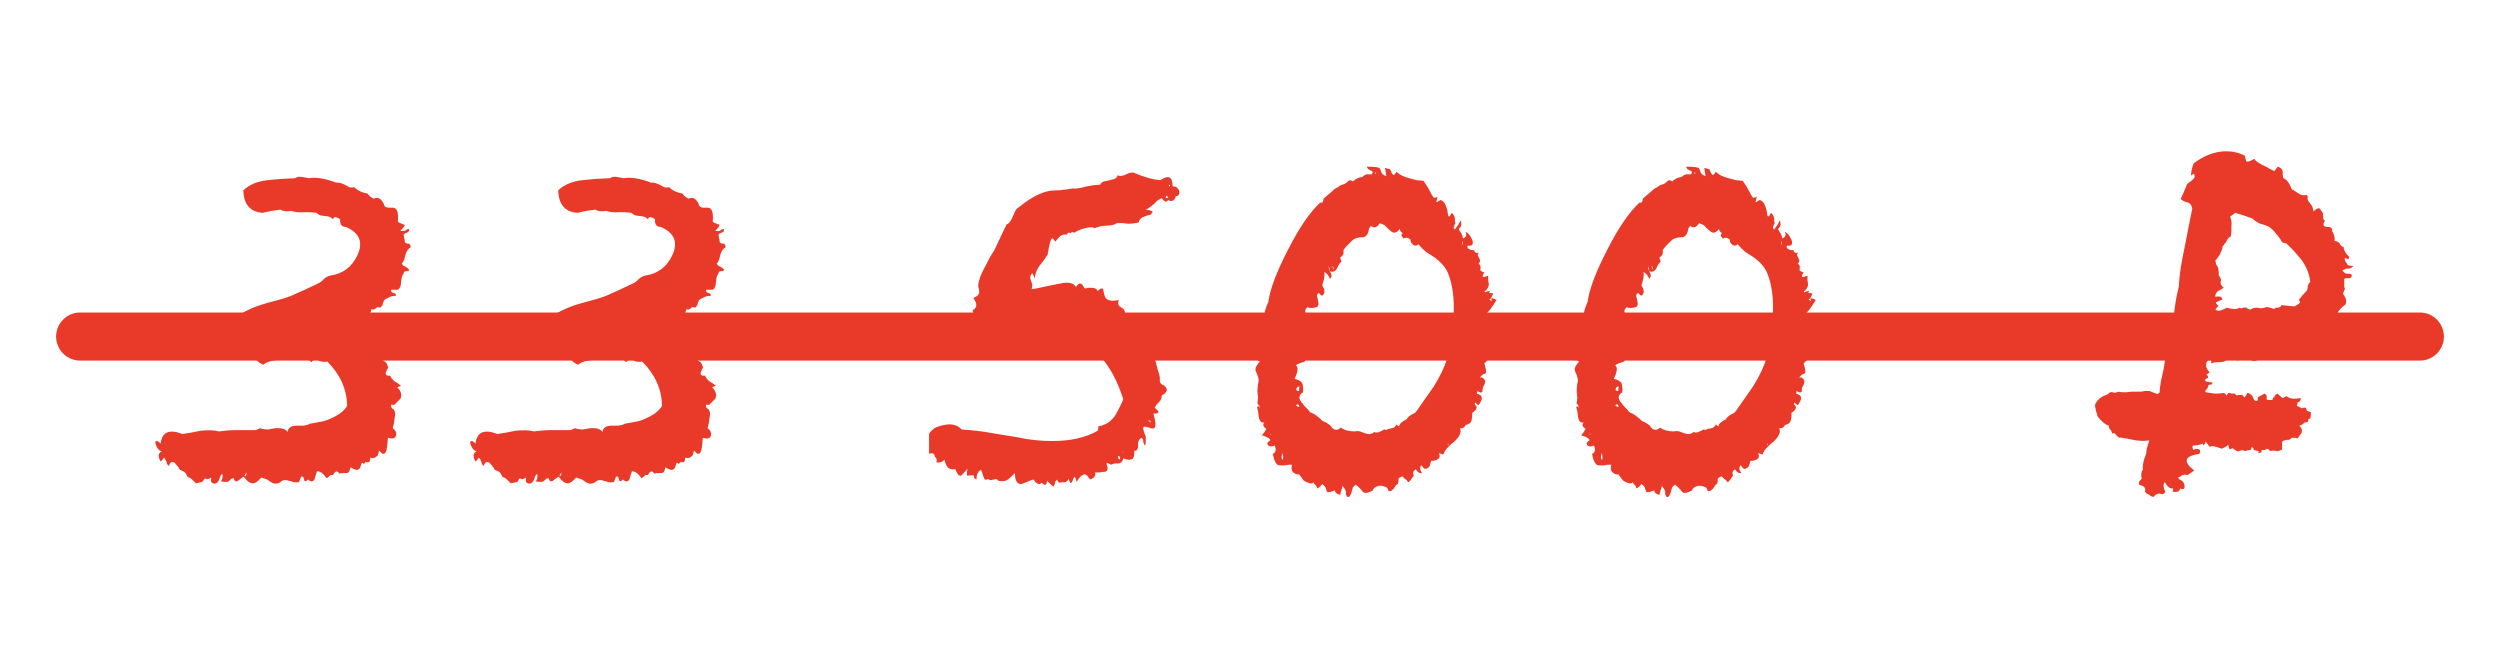
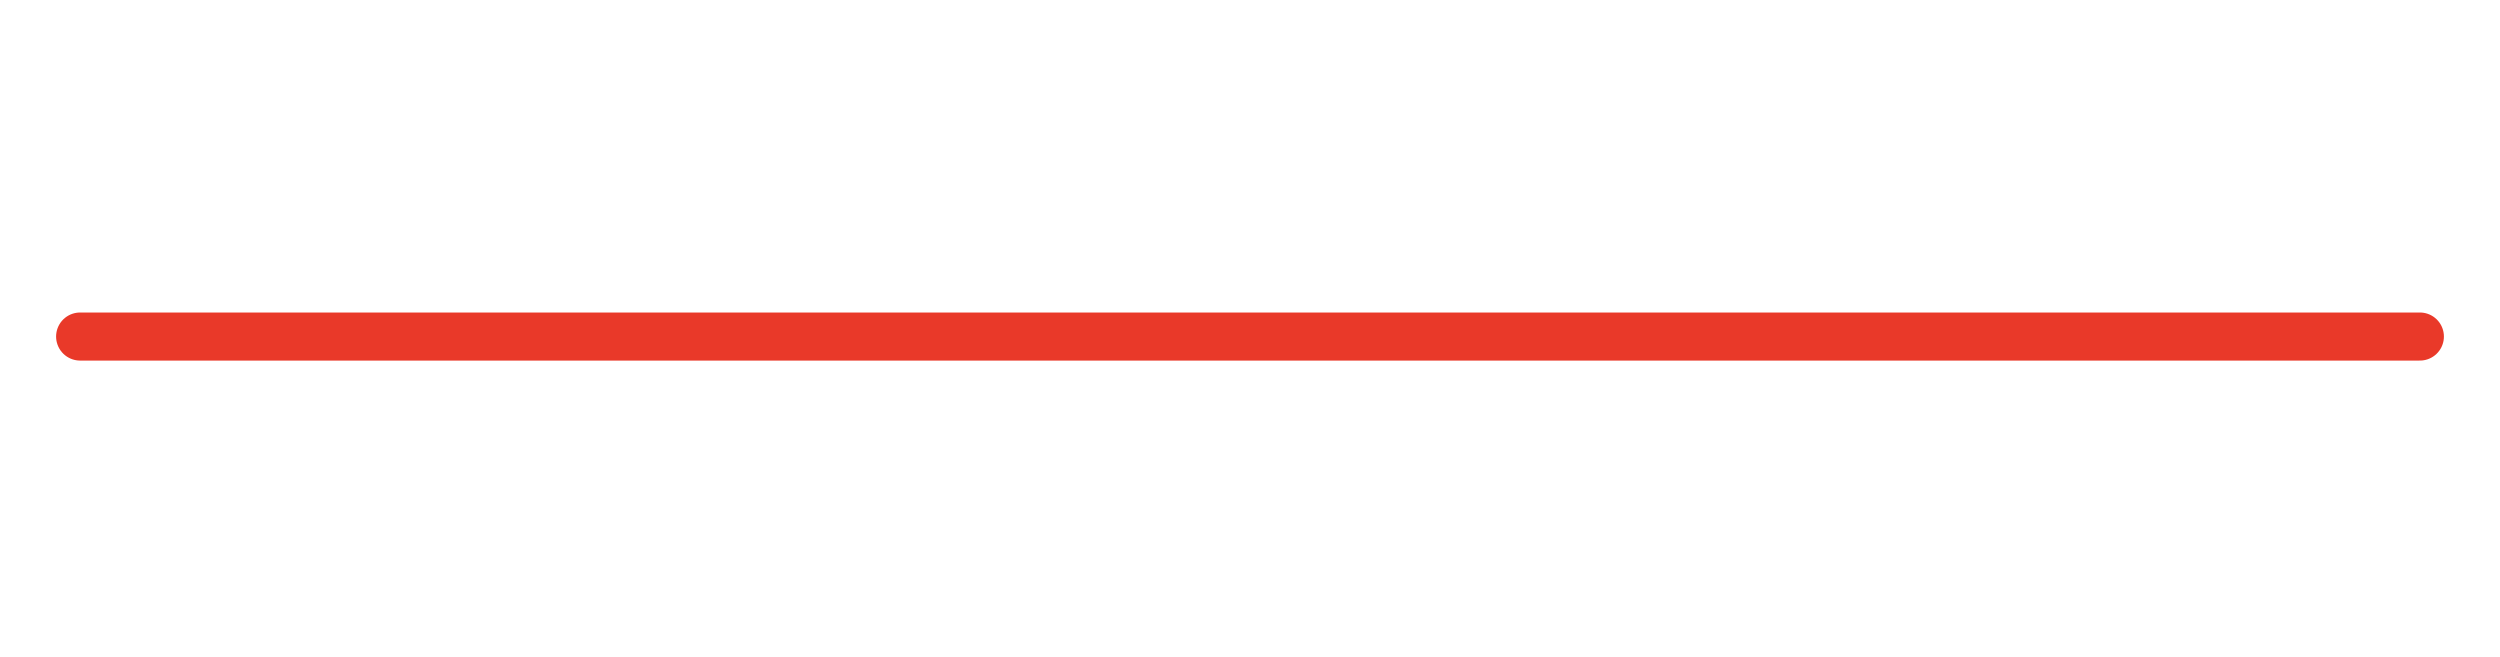
<svg xmlns="http://www.w3.org/2000/svg" width="156" height="41" viewBox="0 0 156 41" fill="none">
-   <path d="M9.745 27.8C9.665 27.613 9.678 27.52 9.785 27.52C9.838 27.52 9.918 27.573 10.025 27.68C10.105 26.96 10.558 26.76 11.385 27.08L11.905 27L12.505 26.88C12.985 26.827 13.371 26.84 13.665 26.92C14.038 26.867 14.398 26.84 14.745 26.84H15.905C15.958 26.84 16.065 26.8 16.225 26.72C16.385 26.773 16.545 26.8 16.705 26.8L16.945 26.76L17.185 26.72C17.585 26.693 17.838 26.773 17.945 26.96C17.971 26.693 18.172 26.56 18.545 26.56H18.945C19.131 26.533 19.265 26.493 19.345 26.44L19.985 26.32C20.198 26.293 20.412 26.227 20.625 26.12C21.131 25.907 21.478 25.64 21.665 25.32C21.638 24.28 21.225 23.36 20.425 22.56C20.318 22.587 20.185 22.587 20.025 22.56L19.865 22.48L19.705 22.44C19.598 22.44 19.505 22.493 19.425 22.6L19.385 22.56C19.358 22.533 19.331 22.507 19.305 22.48C19.278 22.427 19.252 22.373 19.225 22.32C19.118 22.4 19.025 22.4 18.945 22.32L18.825 22.24L18.705 22.16C18.572 22.24 18.398 22.307 18.185 22.36L17.585 22.44C17.025 22.467 16.638 22.573 16.425 22.76C16.291 22.707 16.185 22.64 16.105 22.56L15.985 22.44L15.865 22.24C15.678 22 15.478 21.92 15.265 22C15.052 21.867 14.931 21.667 14.905 21.4L14.865 21.08V20.68C14.758 20.573 14.745 20.4 14.825 20.16L14.945 19.88L15.025 19.6C15.425 19.333 15.958 19.107 16.625 18.92L17.505 18.68C17.878 18.573 18.145 18.48 18.305 18.4L19.105 18.04L19.945 17.64L20.105 17.52L20.225 17.4C20.305 17.32 20.425 17.253 20.585 17.2C21.385 17.093 21.958 16.667 22.305 15.92C22.678 15.12 22.438 14.533 21.585 14.16C21.318 14.16 21.198 14 21.225 13.68L21.105 13.6L20.985 13.56C20.905 13.507 20.838 13.547 20.785 13.68C20.651 13.547 20.478 13.48 20.265 13.48L19.985 13.44C19.878 13.387 19.798 13.333 19.745 13.28L19.345 13.24H18.985C18.665 13.267 18.398 13.24 18.185 13.16C17.892 13.213 17.665 13.187 17.505 13.08L16.945 13.16L16.385 13.28C15.611 13.227 15.211 12.76 15.185 11.88C15.531 11.533 16.038 11.32 16.705 11.24L17.585 11.16L18.425 11.12C18.505 11.04 18.638 11.013 18.825 11.04L19.065 11.08L19.265 11.12C19.718 11.04 20.291 11.133 20.985 11.4C21.091 11.373 21.265 11.413 21.505 11.52L21.785 11.68C21.892 11.707 21.998 11.707 22.105 11.68C22.318 11.893 22.598 12.027 22.945 12.08C22.971 12.16 23.091 12.267 23.305 12.4C23.491 12.32 23.638 12.333 23.745 12.44C23.878 12.573 23.958 12.707 23.985 12.84C24.038 12.92 24.131 12.96 24.265 12.96H24.545C24.785 12.987 24.878 13.28 24.825 13.84C24.852 13.867 24.931 13.907 25.065 13.96L25.145 14H25.225C25.252 14.027 25.252 14.067 25.225 14.12C25.198 14.173 25.118 14.267 24.985 14.4C25.065 14.427 25.158 14.427 25.265 14.4L25.385 14.32L25.505 14.28C25.558 14.387 25.518 14.467 25.385 14.52L25.265 14.56L25.185 14.64C25.238 14.907 25.265 15.067 25.265 15.12L25.385 15.2H25.505C25.585 15.227 25.625 15.307 25.625 15.44C25.491 15.493 25.385 15.64 25.305 15.88L25.225 16.2C25.172 16.333 25.118 16.413 25.065 16.44C25.118 16.547 25.198 16.613 25.305 16.64L25.425 16.72L25.545 16.84L25.465 16.92H25.345C25.238 16.92 25.185 16.973 25.185 17.08C25.131 17.133 25.091 17.213 25.065 17.32L25.025 17.6C25.025 17.84 24.958 18 24.825 18.08H24.425C24.372 18.16 24.412 18.227 24.545 18.28L24.665 18.32C24.718 18.373 24.718 18.427 24.665 18.48C24.585 18.453 24.478 18.467 24.345 18.52L24.185 18.6L24.025 18.68C23.971 18.733 23.931 18.8 23.905 18.88L23.865 19.04C23.838 19.067 23.798 19.12 23.745 19.2C23.585 19.147 23.491 19.16 23.465 19.24L23.385 19.28C23.331 19.333 23.265 19.333 23.185 19.28C23.185 19.333 23.158 19.413 23.105 19.52L22.905 19.68C22.718 19.867 22.651 20.013 22.705 20.12C22.331 20.12 22.091 20.173 21.985 20.28C22.091 20.44 22.265 20.533 22.505 20.56C22.611 20.747 22.785 20.827 23.025 20.8L23.145 21L23.265 21.2C23.345 21.413 23.331 21.573 23.225 21.68C23.412 21.813 23.598 21.827 23.785 21.72C23.651 22.093 23.665 22.333 23.825 22.44L23.945 22.52L24.065 22.6C24.118 22.653 24.172 22.76 24.225 22.92L24.145 23.08L24.065 23.28C24.065 23.413 24.158 23.467 24.345 23.44C24.398 23.573 24.491 23.693 24.625 23.8L24.825 23.92L25.025 24.08L24.785 24.16C25.025 24.4 25.091 24.64 24.985 24.88L24.825 25.04L24.705 25.16C24.651 25.267 24.558 25.293 24.425 25.24C24.372 25.373 24.425 25.48 24.585 25.56C24.665 25.693 24.678 25.867 24.625 26.08L24.585 26.4L24.505 26.72C24.692 26.853 24.758 27.013 24.705 27.2C24.651 27.36 24.491 27.4 24.225 27.32C24.198 27.347 24.185 27.44 24.185 27.6L24.145 27.92C24.118 28.187 24.038 28.32 23.905 28.32C23.878 28.32 23.852 28.307 23.825 28.28L23.665 28.12C23.638 28.147 23.625 28.187 23.625 28.24L23.585 28.4L23.505 28.48L23.385 28.56C23.305 28.587 23.212 28.587 23.105 28.56C23.105 28.747 23.065 28.84 22.985 28.84H22.825C22.798 28.84 22.758 28.88 22.705 28.96C22.625 28.853 22.572 28.853 22.545 28.96L22.505 29.08L22.465 29.2C22.412 29.28 22.345 29.32 22.265 29.32C22.185 29.32 22.052 29.267 21.865 29.16C21.838 29.4 21.758 29.52 21.625 29.52H21.425C21.318 29.52 21.238 29.533 21.185 29.56C21.052 29.347 20.918 29.373 20.785 29.64H20.625C20.491 29.773 20.412 29.84 20.385 29.84L20.185 29.6C20.052 29.467 19.918 29.4 19.785 29.4L19.705 29.64L19.625 29.92C19.518 30.08 19.385 30.08 19.225 29.92C19.091 30.053 19.012 30.067 18.985 29.96L18.945 29.8C18.892 29.747 18.852 29.72 18.825 29.72C18.771 29.773 18.718 29.893 18.665 30.08C18.532 30.107 18.412 30.107 18.305 30.08L18.185 30.04L18.025 30C17.811 29.92 17.638 29.947 17.505 30.08C17.291 30.213 17.091 30.213 16.905 30.08L16.665 29.92L16.305 29.8C16.091 30.04 15.918 30.16 15.785 30.16C15.598 30.16 15.412 30.027 15.225 29.76C15.171 29.76 15.118 29.787 15.065 29.84L14.905 29.96C14.745 30.093 14.638 30.053 14.585 29.84C14.505 29.84 14.438 29.867 14.385 29.92L14.345 29.96L14.305 30C14.252 30.08 14.078 30.093 13.785 30.04C13.892 29.88 13.918 29.72 13.865 29.56C13.812 29.613 13.771 29.667 13.745 29.72L13.705 29.84L13.665 29.96C13.558 30.147 13.438 30.213 13.305 30.16C13.171 30.133 13.132 30.013 13.185 29.8L13.025 29.88C12.945 29.907 12.892 29.907 12.865 29.88C12.812 29.827 12.758 29.853 12.705 29.96L12.665 30.04L12.585 30.08C12.558 30.08 12.438 30.107 12.225 30.16L12.105 30.04L11.985 29.92C11.905 29.84 11.812 29.787 11.705 29.76L11.625 29.6L11.545 29.48C11.492 29.427 11.385 29.373 11.225 29.32C11.171 29.213 11.132 29.147 11.105 29.12L10.905 28.88C10.718 28.773 10.598 28.84 10.545 29.08L10.425 28.96L10.385 28.8C10.332 28.667 10.278 28.587 10.225 28.56L10.145 28.68L10.025 28.8C9.945 28.667 9.905 28.547 9.905 28.44C9.905 28.307 9.972 28.213 10.105 28.16C9.945 28.133 9.825 28.013 9.745 27.8ZM15.385 29.48C15.305 29.587 15.265 29.667 15.265 29.72C15.345 29.72 15.385 29.64 15.385 29.48ZM29.393 27.8C29.313 27.613 29.327 27.52 29.433 27.52C29.487 27.52 29.567 27.573 29.673 27.68C29.753 26.96 30.207 26.76 31.033 27.08L31.553 27L32.153 26.88C32.633 26.827 33.02 26.84 33.313 26.92C33.687 26.867 34.047 26.84 34.393 26.84H35.553C35.607 26.84 35.713 26.8 35.873 26.72C36.033 26.773 36.193 26.8 36.353 26.8L36.593 26.76L36.833 26.72C37.233 26.693 37.487 26.773 37.593 26.96C37.62 26.693 37.82 26.56 38.193 26.56H38.593C38.78 26.533 38.913 26.493 38.993 26.44L39.633 26.32C39.847 26.293 40.06 26.227 40.273 26.12C40.78 25.907 41.127 25.64 41.313 25.32C41.287 24.28 40.873 23.36 40.073 22.56C39.967 22.587 39.833 22.587 39.673 22.56L39.513 22.48L39.353 22.44C39.247 22.44 39.153 22.493 39.073 22.6L39.033 22.56C39.007 22.533 38.98 22.507 38.953 22.48C38.927 22.427 38.9 22.373 38.873 22.32C38.767 22.4 38.673 22.4 38.593 22.32L38.473 22.24L38.353 22.16C38.22 22.24 38.047 22.307 37.833 22.36L37.233 22.44C36.673 22.467 36.287 22.573 36.073 22.76C35.94 22.707 35.833 22.64 35.753 22.56L35.633 22.44L35.513 22.24C35.327 22 35.127 21.92 34.913 22C34.7 21.867 34.58 21.667 34.553 21.4L34.513 21.08V20.68C34.407 20.573 34.393 20.4 34.473 20.16L34.593 19.88L34.673 19.6C35.073 19.333 35.607 19.107 36.273 18.92L37.153 18.68C37.527 18.573 37.793 18.48 37.953 18.4L38.753 18.04L39.593 17.64L39.753 17.52L39.873 17.4C39.953 17.32 40.073 17.253 40.233 17.2C41.033 17.093 41.607 16.667 41.953 15.92C42.327 15.12 42.087 14.533 41.233 14.16C40.967 14.16 40.847 14 40.873 13.68L40.753 13.6L40.633 13.56C40.553 13.507 40.487 13.547 40.433 13.68C40.3 13.547 40.127 13.48 39.913 13.48L39.633 13.44C39.527 13.387 39.447 13.333 39.393 13.28L38.993 13.24H38.633C38.313 13.267 38.047 13.24 37.833 13.16C37.54 13.213 37.313 13.187 37.153 13.08L36.593 13.16L36.033 13.28C35.26 13.227 34.86 12.76 34.833 11.88C35.18 11.533 35.687 11.32 36.353 11.24L37.233 11.16L38.073 11.12C38.153 11.04 38.287 11.013 38.473 11.04L38.713 11.08L38.913 11.12C39.367 11.04 39.94 11.133 40.633 11.4C40.74 11.373 40.913 11.413 41.153 11.52L41.433 11.68C41.54 11.707 41.647 11.707 41.753 11.68C41.967 11.893 42.247 12.027 42.593 12.08C42.62 12.16 42.74 12.267 42.953 12.4C43.14 12.32 43.287 12.333 43.393 12.44C43.527 12.573 43.607 12.707 43.633 12.84C43.687 12.92 43.78 12.96 43.913 12.96H44.193C44.433 12.987 44.527 13.28 44.473 13.84C44.5 13.867 44.58 13.907 44.713 13.96L44.793 14H44.873C44.9 14.027 44.9 14.067 44.873 14.12C44.847 14.173 44.767 14.267 44.633 14.4C44.713 14.427 44.807 14.427 44.913 14.4L45.033 14.32L45.153 14.28C45.207 14.387 45.167 14.467 45.033 14.52L44.913 14.56L44.833 14.64C44.887 14.907 44.913 15.067 44.913 15.12L45.033 15.2H45.153C45.233 15.227 45.273 15.307 45.273 15.44C45.14 15.493 45.033 15.64 44.953 15.88L44.873 16.2C44.82 16.333 44.767 16.413 44.713 16.44C44.767 16.547 44.847 16.613 44.953 16.64L45.073 16.72L45.193 16.84L45.113 16.92H44.993C44.887 16.92 44.833 16.973 44.833 17.08C44.78 17.133 44.74 17.213 44.713 17.32L44.673 17.6C44.673 17.84 44.607 18 44.473 18.08H44.073C44.02 18.16 44.06 18.227 44.193 18.28L44.313 18.32C44.367 18.373 44.367 18.427 44.313 18.48C44.233 18.453 44.127 18.467 43.993 18.52L43.833 18.6L43.673 18.68C43.62 18.733 43.58 18.8 43.553 18.88L43.513 19.04C43.487 19.067 43.447 19.12 43.393 19.2C43.233 19.147 43.14 19.16 43.113 19.24L43.033 19.28C42.98 19.333 42.913 19.333 42.833 19.28C42.833 19.333 42.807 19.413 42.753 19.52L42.553 19.68C42.367 19.867 42.3 20.013 42.353 20.12C41.98 20.12 41.74 20.173 41.633 20.28C41.74 20.44 41.913 20.533 42.153 20.56C42.26 20.747 42.433 20.827 42.673 20.8L42.793 21L42.913 21.2C42.993 21.413 42.98 21.573 42.873 21.68C43.06 21.813 43.247 21.827 43.433 21.72C43.3 22.093 43.313 22.333 43.473 22.44L43.593 22.52L43.713 22.6C43.767 22.653 43.82 22.76 43.873 22.92L43.793 23.08L43.713 23.28C43.713 23.413 43.807 23.467 43.993 23.44C44.047 23.573 44.14 23.693 44.273 23.8L44.473 23.92L44.673 24.08L44.433 24.16C44.673 24.4 44.74 24.64 44.633 24.88L44.473 25.04L44.353 25.16C44.3 25.267 44.207 25.293 44.073 25.24C44.02 25.373 44.073 25.48 44.233 25.56C44.313 25.693 44.327 25.867 44.273 26.08L44.233 26.4L44.153 26.72C44.34 26.853 44.407 27.013 44.353 27.2C44.3 27.36 44.14 27.4 43.873 27.32C43.847 27.347 43.833 27.44 43.833 27.6L43.793 27.92C43.767 28.187 43.687 28.32 43.553 28.32C43.527 28.32 43.5 28.307 43.473 28.28L43.313 28.12C43.287 28.147 43.273 28.187 43.273 28.24L43.233 28.4L43.153 28.48L43.033 28.56C42.953 28.587 42.86 28.587 42.753 28.56C42.753 28.747 42.713 28.84 42.633 28.84H42.473C42.447 28.84 42.407 28.88 42.353 28.96C42.273 28.853 42.22 28.853 42.193 28.96L42.153 29.08L42.113 29.2C42.06 29.28 41.993 29.32 41.913 29.32C41.833 29.32 41.7 29.267 41.513 29.16C41.487 29.4 41.407 29.52 41.273 29.52H41.073C40.967 29.52 40.887 29.533 40.833 29.56C40.7 29.347 40.567 29.373 40.433 29.64H40.273C40.14 29.773 40.06 29.84 40.033 29.84L39.833 29.6C39.7 29.467 39.567 29.4 39.433 29.4L39.353 29.64L39.273 29.92C39.167 30.08 39.033 30.08 38.873 29.92C38.74 30.053 38.66 30.067 38.633 29.96L38.593 29.8C38.54 29.747 38.5 29.72 38.473 29.72C38.42 29.773 38.367 29.893 38.313 30.08C38.18 30.107 38.06 30.107 37.953 30.08L37.833 30.04L37.673 30C37.46 29.92 37.287 29.947 37.153 30.08C36.94 30.213 36.74 30.213 36.553 30.08L36.313 29.92L35.953 29.8C35.74 30.04 35.567 30.16 35.433 30.16C35.247 30.16 35.06 30.027 34.873 29.76C34.82 29.76 34.767 29.787 34.713 29.84L34.553 29.96C34.393 30.093 34.287 30.053 34.233 29.84C34.153 29.84 34.087 29.867 34.033 29.92L33.993 29.96L33.953 30C33.9 30.08 33.727 30.093 33.433 30.04C33.54 29.88 33.567 29.72 33.513 29.56C33.46 29.613 33.42 29.667 33.393 29.72L33.353 29.84L33.313 29.96C33.207 30.147 33.087 30.213 32.953 30.16C32.82 30.133 32.78 30.013 32.833 29.8L32.673 29.88C32.593 29.907 32.54 29.907 32.513 29.88C32.46 29.827 32.407 29.853 32.353 29.96L32.313 30.04L32.233 30.08C32.207 30.08 32.087 30.107 31.873 30.16L31.753 30.04L31.633 29.92C31.553 29.84 31.46 29.787 31.353 29.76L31.273 29.6L31.193 29.48C31.14 29.427 31.033 29.373 30.873 29.32C30.82 29.213 30.78 29.147 30.753 29.12L30.553 28.88C30.367 28.773 30.247 28.84 30.193 29.08L30.073 28.96L30.033 28.8C29.98 28.667 29.927 28.587 29.873 28.56L29.793 28.68L29.673 28.8C29.593 28.667 29.553 28.547 29.553 28.44C29.553 28.307 29.62 28.213 29.753 28.16C29.593 28.133 29.473 28.013 29.393 27.8ZM35.033 29.48C34.953 29.587 34.913 29.667 34.913 29.72C34.993 29.72 35.033 29.64 35.033 29.48ZM57.974 28.32V27.12C57.974 27.04 58.027 26.96 58.134 26.88L58.254 26.76L58.374 26.68C58.72 26.547 59.014 26.48 59.254 26.48C59.547 26.48 59.8 26.587 60.014 26.8C60.76 26.853 61.334 26.92 61.734 27L63.454 27.28C64.174 27.44 64.907 27.52 65.654 27.52C66.8 27.52 67.747 27.307 68.494 26.88L68.534 26.76V26.6C68.934 26.547 69.267 26.347 69.534 26C69.667 25.813 69.854 25.453 70.094 24.92C69.507 23.08 68.627 21.893 67.454 21.36C67.32 21.173 67.107 21.027 66.814 20.92L66.454 20.76C66.32 20.707 66.214 20.64 66.134 20.56C65.947 20.747 65.72 20.72 65.454 20.48C65.187 20.747 64.88 20.84 64.534 20.76C64.374 20.813 64.267 20.84 64.214 20.84C64.08 20.893 63.974 20.867 63.894 20.76C63.707 20.867 63.6 20.88 63.574 20.8L63.494 20.6C63.494 20.547 63.467 20.493 63.414 20.44C63.307 20.493 63.227 20.56 63.174 20.64L63.094 20.76L63.014 20.88C62.88 20.933 62.747 20.907 62.614 20.8L62.454 20.68L62.294 20.56C62.24 20.56 62.134 20.587 61.974 20.64L61.854 20.72C61.8 20.747 61.72 20.76 61.614 20.76C61.56 20.707 61.52 20.653 61.494 20.6L61.414 20.36C61.387 20.227 61.32 20.187 61.214 20.24C61.16 20.08 61.107 19.973 61.054 19.92L60.894 19.72C60.76 19.587 60.694 19.467 60.694 19.36C60.987 19.2 61 18.947 60.734 18.6C61.027 18.467 61.147 18.32 61.094 18.16V18.04L61.054 17.92C61.027 17.84 61.04 17.707 61.094 17.52C61.147 17.28 61.294 16.947 61.534 16.52L61.774 16.04L62.054 15.6C62.427 14.8 62.68 14.267 62.814 14C62.947 13.973 63.08 13.8 63.214 13.48L63.374 13.12C63.427 13.04 63.534 12.947 63.694 12.84C64.494 12.2 65.214 11.88 65.854 11.88C66.094 11.88 66.28 11.867 66.414 11.84L66.934 11.76C67.12 11.787 67.4 11.747 67.774 11.64L68.214 11.56L68.654 11.52C68.707 11.413 68.787 11.347 68.894 11.32L69.094 11.28L69.254 11.24C69.574 11.187 69.734 11.08 69.734 10.92C69.814 11 69.96 11 70.174 10.92L70.454 10.8L70.694 10.76C71.387 11.053 71.96 11.213 72.414 11.24C72.92 10.893 73.174 11.027 73.174 11.64C73.227 11.613 73.307 11.627 73.414 11.68C73.494 11.76 73.547 11.827 73.574 11.88C73.6 11.96 73.6 12.04 73.574 12.12C73.547 12.2 73.48 12.24 73.374 12.24C73.294 12.533 73.134 12.613 72.894 12.48C72.814 12.587 72.747 12.613 72.694 12.56L72.574 12.48L72.494 12.36L72.214 12.52L72.014 12.72C71.8 12.907 71.627 13.027 71.494 13.08L71.734 13.12L71.934 13.2C71.88 13.307 71.827 13.373 71.774 13.4L71.614 13.44L71.494 13.48C71.227 13.56 71.08 13.693 71.054 13.88C70.84 13.933 70.614 13.96 70.374 13.96L70.054 13.92H69.694C69.56 14.027 69.334 14.08 69.014 14.08L68.654 14.12L68.294 14.24C68.214 14.16 68.014 14.16 67.694 14.24C67.4 14.32 67.187 14.413 67.054 14.52C66.92 14.467 66.84 14.48 66.814 14.56C66.707 14.48 66.627 14.507 66.574 14.64C66.44 14.613 66.307 14.64 66.174 14.72L66.014 14.88L65.854 15.08C65.774 14.947 65.707 14.88 65.654 14.88C65.574 14.88 65.48 15.213 65.374 15.88L65.134 16.24L64.854 16.6C64.667 16.867 64.574 17.133 64.574 17.4C64.574 17.347 64.52 17.227 64.414 17.04C64.28 17.173 64.254 17.333 64.334 17.52L64.414 17.76C64.414 17.867 64.4 17.96 64.374 18.04C64.48 18.04 64.827 17.973 65.414 17.84L66.014 17.72C66.28 17.667 66.454 17.64 66.534 17.64C66.854 17.64 67.054 17.733 67.134 17.92C67.32 17.6 67.494 17.613 67.654 17.96C67.707 18.013 67.774 18.013 67.854 17.96H68.134C68.32 17.96 68.44 18.027 68.494 18.16C68.6 18.053 68.694 18 68.774 18C68.827 18 68.854 18.053 68.854 18.16L68.894 18.32L68.934 18.48C69.04 18.747 69.334 18.827 69.814 18.72C69.734 18.933 69.774 19.08 69.934 19.16L70.054 19.24L70.134 19.32C70.214 19.453 70.24 19.613 70.214 19.8L70.374 20.04L70.534 20.32C70.64 20.507 70.787 20.613 70.974 20.64C70.92 20.773 70.96 20.88 71.094 20.96L71.254 21.04L71.454 21.12V21.64C71.507 21.827 71.6 21.933 71.734 21.96C71.734 22.173 71.827 22.28 72.014 22.28C72.067 22.387 72.12 22.56 72.174 22.8L72.254 23.12L72.334 23.36L72.374 23.56V23.76C72.374 23.893 72.454 23.987 72.614 24.04C72.907 24.253 72.867 24.467 72.494 24.68C72.494 24.84 72.44 24.973 72.334 25.08L72.174 25.24L72.054 25.44C72.214 25.573 72.294 25.667 72.294 25.72C72.24 25.8 72.134 25.827 71.974 25.8C72.107 26.28 72.134 26.573 72.054 26.68C72.027 26.76 71.907 26.76 71.694 26.68L71.494 26.64C71.467 26.613 71.427 26.613 71.374 26.64C71.294 26.667 71.334 26.867 71.494 27.24V27.52C71.494 27.653 71.48 27.747 71.454 27.8C71.4 27.747 71.374 27.707 71.374 27.68L71.334 27.56C71.36 27.453 71.32 27.373 71.214 27.32C71.134 27.373 71.067 27.467 71.014 27.6V27.84C71.014 27.947 70.987 28.027 70.934 28.08C70.907 28.133 70.854 28.147 70.774 28.12C70.8 28.387 70.76 28.56 70.654 28.64C70.547 28.72 70.36 28.707 70.094 28.6C70.04 28.813 69.934 28.92 69.774 28.92H69.574C69.52 28.92 69.44 28.947 69.334 29L69.254 28.96L69.174 28.92C69.094 28.867 69.054 28.88 69.054 28.96C69.16 29.253 69.12 29.413 68.934 29.44C68.827 29.44 68.734 29.453 68.654 29.48H68.334C68.387 29.693 68.28 29.84 68.014 29.92C67.88 29.707 67.774 29.6 67.694 29.6C67.534 29.6 67.36 29.76 67.174 30.08C67.174 30 67.147 29.907 67.094 29.8C67.067 29.72 67.027 29.747 66.974 29.88C66.92 30.04 66.88 30.12 66.854 30.12C66.827 30.147 66.8 30.147 66.774 30.12C66.747 30.067 66.72 29.987 66.694 29.88C66.587 30.067 66.454 30.133 66.294 30.08C66.107 30.16 66 30.107 65.974 29.92L65.854 30.04L65.814 30.2C65.787 30.307 65.76 30.36 65.734 30.36C65.707 30.36 65.574 30.24 65.334 30C65.307 30.293 65.2 30.333 65.014 30.12C64.854 30.28 64.68 30.213 64.494 29.92L64.254 30L64.054 30.08C63.894 30.16 63.774 30.2 63.694 30.2C63.454 30.2 63.334 29.973 63.334 29.52L63.134 29.72L62.894 29.92C62.76 30.027 62.56 30.053 62.294 30C62.24 29.893 62.147 29.867 62.014 29.92L61.854 29.96C61.774 29.96 61.707 29.933 61.654 29.88C61.52 29.987 61.427 29.947 61.374 29.76L61.294 29.52C61.294 29.493 61.28 29.467 61.254 29.44C61.254 29.387 61.24 29.347 61.214 29.32C61.027 29.4 60.934 29.6 60.934 29.92C60.88 29.893 60.827 29.853 60.774 29.8V29.68C60.747 29.653 60.6 29.653 60.334 29.68C60.334 29.467 60.347 29.32 60.374 29.24C60.294 29.347 60.16 29.493 59.974 29.68C59.92 29.707 59.854 29.68 59.774 29.6C59.72 29.52 59.667 29.413 59.614 29.28C59.4 29.307 59.24 29.267 59.134 29.16C59.027 29 58.96 28.84 58.934 28.68C58.8 28.84 58.627 28.893 58.414 28.84C58.494 28.76 58.467 28.64 58.334 28.48C58.307 28.293 58.187 28.24 57.974 28.32ZM69.854 28.68C69.934 28.573 69.907 28.493 69.774 28.44C69.747 28.547 69.774 28.627 69.854 28.68ZM72.734 12.32L72.774 12.36H72.854L72.894 12.32C72.894 12.293 72.88 12.28 72.854 12.28L72.814 12.2C72.76 12.253 72.734 12.293 72.734 12.32ZM71.814 26.36C71.787 26.253 71.734 26.213 71.654 26.24C71.68 26.267 71.707 26.293 71.734 26.32C71.76 26.347 71.787 26.36 71.814 26.36ZM72.934 11.56C72.934 11.587 72.947 11.613 72.974 11.64L73.014 11.6C73.014 11.52 72.987 11.507 72.934 11.56ZM70.014 28.24C70.04 28.24 70.067 28.227 70.094 28.2C70.067 28.2 70.04 28.213 70.014 28.24ZM78.464 23.4L78.344 23.12C78.318 22.96 78.411 22.773 78.624 22.56C78.464 22.533 78.411 22.36 78.464 22.04L78.504 21.68C78.531 21.6 78.544 21.507 78.544 21.4C78.491 21.187 78.531 20.92 78.664 20.6L78.784 20.24L78.864 19.84C78.891 19.52 78.984 19.187 79.144 18.84C79.251 18.04 79.664 16.947 80.384 15.56C81.078 14.2 81.744 13.227 82.384 12.64C82.438 12.667 82.491 12.653 82.544 12.6L82.584 12.48V12.4L82.864 12.16L83.144 11.92C83.278 11.787 83.398 11.707 83.504 11.68C83.558 11.6 83.691 11.533 83.904 11.48L84.024 11.4L84.144 11.28C84.224 11.227 84.318 11.24 84.424 11.32C84.584 11.16 84.784 11.067 85.024 11.04C85.051 10.987 85.131 10.933 85.264 10.88H85.584C85.691 10.773 85.678 10.693 85.544 10.64L85.384 10.56C85.331 10.507 85.304 10.453 85.304 10.4C85.811 10.4 86.078 10.44 86.104 10.52L86.144 10.6L86.184 10.72C86.211 10.827 86.318 10.92 86.504 11L86.464 10.72L86.424 10.48L86.744 10.56L86.824 10.76L86.904 10.88C86.958 10.96 87.038 10.907 87.144 10.72C87.331 10.907 87.598 11.04 87.944 11.12L88.384 11.24L88.824 11.28L89.064 11.64L89.264 12L89.344 12.16L89.424 12.28C89.451 12.36 89.544 12.36 89.704 12.28L89.664 12.44L89.624 12.6C89.651 12.627 89.691 12.613 89.744 12.56L89.824 12.52L89.864 12.48C90.024 12.507 90.144 12.627 90.224 12.84L90.304 13.08L90.344 13.32C90.371 13.587 90.451 13.573 90.584 13.28C90.664 13.333 90.731 13.44 90.784 13.6V13.8L90.824 13.92C90.691 14.133 90.678 14.267 90.784 14.32L90.984 14.04L91.144 13.76C91.224 14 91.184 14.173 91.024 14.28L91.104 14.44L91.184 14.56C91.264 14.693 91.291 14.8 91.264 14.88C91.478 14.827 91.544 14.693 91.464 14.48C91.598 14.507 91.731 14.667 91.864 14.96C91.918 15.093 91.918 15.2 91.864 15.28C91.811 15.333 91.718 15.347 91.584 15.32C91.531 15.427 91.571 15.507 91.704 15.56C91.811 15.613 91.904 15.627 91.984 15.6C92.011 15.76 92.104 15.813 92.264 15.76C92.211 15.867 92.198 15.933 92.224 15.96L92.304 16.12C92.384 16.253 92.371 16.36 92.264 16.44C92.318 16.493 92.358 16.547 92.384 16.6V16.76C92.331 16.867 92.411 16.947 92.624 17C92.518 17.16 92.491 17.253 92.544 17.28C92.571 17.307 92.678 17.28 92.864 17.2V17.48L92.904 17.76C92.878 17.947 92.784 18.093 92.624 18.2C92.678 18.253 92.718 18.253 92.744 18.2L92.904 18.16C92.984 18.133 92.984 18.173 92.904 18.28C93.038 18.28 93.131 18.293 93.184 18.32L93.064 18.56C93.011 18.667 92.958 18.693 92.904 18.64L92.984 18.72L93.064 18.8V18.6L93.224 18.64L93.384 18.72C93.091 19.2 92.878 19.48 92.744 19.56C93.091 19.693 93.158 19.96 92.944 20.36L92.864 20.4L92.784 20.44C92.731 20.547 92.718 20.627 92.744 20.68C92.904 20.653 93.038 20.707 93.144 20.84C93.198 21 93.211 21.147 93.184 21.28L92.584 21.64C92.611 21.667 92.638 21.68 92.664 21.68H92.744C92.824 21.627 92.878 21.613 92.904 21.64C92.958 21.667 92.971 21.72 92.944 21.8L92.864 22C92.811 22.08 92.811 22.147 92.864 22.2C92.891 22.253 92.878 22.347 92.824 22.48L92.624 22.68C92.731 23.027 92.758 23.227 92.704 23.28L92.664 23.32L92.544 23.36C92.464 23.413 92.398 23.48 92.344 23.56C92.451 23.533 92.531 23.56 92.584 23.64C92.664 23.693 92.691 23.773 92.664 23.88L92.624 24L92.544 24.16C92.518 24.24 92.504 24.333 92.504 24.44C92.451 24.493 92.398 24.507 92.344 24.48L92.264 24.44L92.184 24.4V24.48L92.144 24.56C92.358 24.613 92.464 24.707 92.464 24.84C92.464 24.947 92.398 25.093 92.264 25.28L92.184 25.24C92.131 25.187 92.091 25.147 92.064 25.12C92.011 25.173 92.011 25.227 92.064 25.28L92.104 25.32L92.144 25.4C92.144 25.533 92.051 25.653 91.864 25.76V26L91.824 26.24C91.798 26.373 91.678 26.467 91.464 26.52C91.384 26.68 91.264 26.747 91.104 26.72C91.211 26.96 91.091 27.24 90.744 27.56L90.544 27.72L90.344 27.92C90.211 28.053 90.118 28.2 90.064 28.36L89.944 28.32L89.784 28.28C89.864 28.44 89.851 28.56 89.744 28.64C89.638 28.72 89.491 28.76 89.304 28.76L89.224 29.04C89.198 29.12 89.131 29.187 89.024 29.24C88.944 29.267 88.878 29.253 88.824 29.2L88.744 29.08L88.664 29.04C88.584 29.2 88.611 29.36 88.744 29.52C88.584 29.547 88.451 29.467 88.344 29.28C88.184 29.387 88.144 29.52 88.224 29.68C88.038 29.947 87.931 30.08 87.904 30.08C87.851 30.08 87.811 30.04 87.784 29.96L87.664 29.88L87.504 29.72C87.371 29.773 87.291 29.827 87.264 29.88V30.04L87.224 30.2C87.144 30.227 87.091 30.28 87.064 30.36L87.024 30.4L86.984 30.48C86.904 30.56 86.838 30.613 86.784 30.64C86.731 30.667 86.678 30.653 86.624 30.6L86.584 30.48L86.504 30.4C86.318 30.32 86.158 30.293 86.024 30.32C85.811 30.373 85.691 30.467 85.664 30.6C85.478 30.707 85.318 30.76 85.184 30.76C85.104 30.76 85.024 30.693 84.944 30.56L84.784 30.4C84.704 30.32 84.638 30.267 84.584 30.24L84.424 30.4L84.344 30.68C84.318 30.787 84.278 30.88 84.224 30.96C84.171 31.013 84.118 31.027 84.064 31L83.984 30.84V30.64C83.931 30.533 83.864 30.427 83.784 30.32C83.731 30.48 83.678 30.667 83.624 30.88C83.411 30.827 83.304 30.733 83.304 30.6C82.984 30.733 82.811 30.747 82.784 30.64L82.744 30.52L82.704 30.4C82.651 30.32 82.584 30.253 82.504 30.2C82.424 30.333 82.318 30.427 82.184 30.48C82.184 30.4 82.144 30.32 82.064 30.24L81.984 30.16L81.944 30.08C81.918 30.187 81.811 30.2 81.624 30.12C81.464 30.067 81.358 30 81.304 29.92L81.184 29.76L81.064 29.6C80.931 29.627 80.798 29.573 80.664 29.44C80.584 29.333 80.571 29.187 80.624 29H80.384L80.144 29.04H79.824C79.638 29.013 79.504 28.773 79.424 28.32C79.611 28.24 79.651 28.067 79.544 27.8C79.358 27.88 79.224 27.88 79.144 27.8C79.038 27.693 79.078 27.587 79.264 27.48C79.264 27.373 79.091 27.267 78.744 27.16L78.904 26.96L79.024 26.76C78.811 26.627 78.771 26.493 78.904 26.36C78.718 26.413 78.598 26.293 78.544 26L78.504 25.68C78.504 25.653 78.491 25.6 78.464 25.52C78.464 25.467 78.451 25.427 78.424 25.4L78.504 25.36H78.584V25.48C78.611 25.453 78.611 25.4 78.584 25.32L78.504 25.24L78.464 25.16L78.504 24.8L78.464 24.44C78.464 24.2 78.491 23.973 78.544 23.76C78.544 23.68 78.518 23.56 78.464 23.4ZM81.264 23.92C81.318 24.133 81.331 24.32 81.304 24.48C81.011 24.667 81.011 24.907 81.304 25.2C81.304 25.227 81.371 25.307 81.504 25.44L81.624 25.56L81.744 25.72C81.984 25.8 82.251 25.987 82.544 26.28C82.651 26.307 82.758 26.36 82.864 26.44L83.024 26.56L83.104 26.68C83.291 26.867 83.478 26.867 83.664 26.68C83.878 26.84 84.171 26.92 84.544 26.92C84.651 26.893 84.758 26.893 84.864 26.92L85.184 27.04C85.424 27.12 85.611 27.093 85.744 26.96C85.878 27.013 86.011 27 86.144 26.92L86.304 26.84C86.358 26.787 86.424 26.787 86.504 26.84C86.558 26.787 86.611 26.76 86.664 26.76L86.864 26.72C86.998 26.693 87.091 26.613 87.144 26.48C87.171 26.507 87.198 26.533 87.224 26.56C87.251 26.587 87.278 26.6 87.304 26.6C87.331 26.44 87.491 26.293 87.784 26.16C87.811 26.08 87.904 25.987 88.064 25.88L88.224 25.8L88.344 25.72L88.904 24.92L89.464 24.12C89.864 23.48 90.144 22.893 90.304 22.36C90.518 21.373 90.651 20.493 90.704 19.72C90.758 18.68 90.651 17.813 90.384 17.12C90.251 16.747 89.971 16.4 89.544 16.08L88.984 15.72C88.798 15.56 88.638 15.4 88.504 15.24C88.398 15.347 88.291 15.36 88.184 15.28C88.051 15.173 87.998 15.067 88.024 14.96C87.891 14.827 87.744 14.8 87.584 14.88C87.424 14.72 87.411 14.613 87.544 14.56C87.411 14.48 87.344 14.387 87.344 14.28C87.238 14.44 87.118 14.52 86.984 14.52C86.904 14.52 86.771 14.427 86.584 14.24L86.384 14.04C86.304 14.013 86.211 13.973 86.104 13.92C85.918 14.213 85.731 14.267 85.544 14.08L85.424 14.28L85.384 14.48C85.331 14.64 85.238 14.747 85.104 14.8C84.731 14.8 84.478 14.88 84.344 15.04L84.224 15.16L84.064 15.32C83.931 15.453 83.851 15.56 83.824 15.64C83.878 15.8 83.811 15.947 83.624 16.08L83.704 16.32C83.624 16.4 83.571 16.467 83.544 16.52L83.424 16.76C83.318 16.947 83.171 17 82.984 16.92C83.118 17.133 83.118 17.293 82.984 17.4C82.931 17.213 82.811 17.067 82.624 16.96C82.678 17.147 82.638 17.427 82.504 17.8C82.531 17.853 82.571 17.933 82.624 18.04C82.651 18.147 82.651 18.24 82.624 18.32C82.571 18.4 82.531 18.44 82.504 18.44C82.478 18.467 82.411 18.413 82.304 18.28C82.171 18.333 82.144 18.453 82.224 18.64L82.264 18.88C82.291 18.987 82.264 19.08 82.184 19.16C81.891 19.24 81.691 19.24 81.584 19.16C81.424 19.32 81.398 19.453 81.504 19.56L81.664 19.72L81.864 19.92C81.731 20.08 81.731 20.307 81.864 20.6L81.584 20.68C81.424 20.733 81.331 20.76 81.304 20.76C81.358 21.053 81.238 21.4 80.944 21.8C81.158 21.8 81.291 21.84 81.344 21.92C81.318 22 81.264 22.053 81.184 22.08C81.238 22.107 81.318 22.173 81.424 22.28C81.504 22.467 81.464 22.573 81.304 22.6L81.064 22.68C80.958 22.733 80.891 22.773 80.864 22.8C81.024 22.907 80.998 23.187 80.784 23.64C81.024 23.693 81.184 23.787 81.264 23.92ZM81.104 24.12C81.024 24.12 80.971 24.133 80.944 24.16C80.918 24.187 80.904 24.227 80.904 24.28C80.878 24.307 80.878 24.333 80.904 24.36C80.931 24.387 80.984 24.4 81.064 24.4V24.24L81.104 24.12ZM81.024 25.24H80.944L80.864 25.28L80.944 25.36L81.064 25.4C81.091 25.4 81.091 25.387 81.064 25.36C81.064 25.307 81.051 25.267 81.024 25.24ZM80.064 28.68V28.48C80.064 28.373 80.051 28.307 80.024 28.28C79.944 28.547 79.958 28.68 80.064 28.68ZM82.984 16.92V16.8C82.984 16.773 82.958 16.707 82.904 16.6C82.904 16.653 82.931 16.76 82.984 16.92ZM83.104 16.6L83.184 16.72L83.224 16.84C83.251 16.733 83.211 16.653 83.104 16.6ZM91.224 15.32C91.278 15.187 91.291 15.093 91.264 15.04C91.238 15.093 91.224 15.187 91.224 15.32ZM80.984 22.4C80.984 22.347 80.971 22.307 80.944 22.28C80.944 22.333 80.958 22.373 80.984 22.4ZM85.864 10.84C85.864 10.787 85.851 10.76 85.824 10.76C85.771 10.813 85.784 10.84 85.864 10.84ZM79.264 27.12H79.304V27.04L79.264 27.12ZM90.344 27.68V27.76H90.384C90.384 27.707 90.371 27.68 90.344 27.68ZM98.386 23.4L98.266 23.12C98.239 22.96 98.333 22.773 98.546 22.56C98.386 22.533 98.333 22.36 98.386 22.04L98.426 21.68C98.453 21.6 98.466 21.507 98.466 21.4C98.413 21.187 98.453 20.92 98.586 20.6L98.706 20.24L98.786 19.84C98.813 19.52 98.906 19.187 99.066 18.84C99.173 18.04 99.586 16.947 100.306 15.56C100.999 14.2 101.666 13.227 102.306 12.64C102.359 12.667 102.413 12.653 102.466 12.6L102.506 12.48V12.4L102.786 12.16L103.066 11.92C103.199 11.787 103.319 11.707 103.426 11.68C103.479 11.6 103.613 11.533 103.826 11.48L103.946 11.4L104.066 11.28C104.146 11.227 104.239 11.24 104.346 11.32C104.506 11.16 104.706 11.067 104.946 11.04C104.973 10.987 105.053 10.933 105.186 10.88H105.506C105.613 10.773 105.599 10.693 105.466 10.64L105.306 10.56C105.253 10.507 105.226 10.453 105.226 10.4C105.733 10.4 105.999 10.44 106.026 10.52L106.066 10.6L106.106 10.72C106.133 10.827 106.239 10.92 106.426 11L106.386 10.72L106.346 10.48L106.666 10.56L106.746 10.76L106.826 10.88C106.879 10.96 106.959 10.907 107.066 10.72C107.253 10.907 107.519 11.04 107.866 11.12L108.306 11.24L108.746 11.28L108.986 11.64L109.186 12L109.266 12.16L109.346 12.28C109.373 12.36 109.466 12.36 109.626 12.28L109.586 12.44L109.546 12.6C109.573 12.627 109.613 12.613 109.666 12.56L109.746 12.52L109.786 12.48C109.946 12.507 110.066 12.627 110.146 12.84L110.226 13.08L110.266 13.32C110.293 13.587 110.373 13.573 110.506 13.28C110.586 13.333 110.653 13.44 110.706 13.6V13.8L110.746 13.92C110.613 14.133 110.599 14.267 110.706 14.32L110.906 14.04L111.066 13.76C111.146 14 111.106 14.173 110.946 14.28L111.026 14.44L111.106 14.56C111.186 14.693 111.213 14.8 111.186 14.88C111.399 14.827 111.466 14.693 111.386 14.48C111.519 14.507 111.653 14.667 111.786 14.96C111.839 15.093 111.839 15.2 111.786 15.28C111.733 15.333 111.639 15.347 111.506 15.32C111.453 15.427 111.493 15.507 111.626 15.56C111.733 15.613 111.826 15.627 111.906 15.6C111.933 15.76 112.026 15.813 112.186 15.76C112.133 15.867 112.119 15.933 112.146 15.96L112.226 16.12C112.306 16.253 112.293 16.36 112.186 16.44C112.239 16.493 112.279 16.547 112.306 16.6V16.76C112.253 16.867 112.333 16.947 112.546 17C112.439 17.16 112.413 17.253 112.466 17.28C112.493 17.307 112.599 17.28 112.786 17.2V17.48L112.826 17.76C112.799 17.947 112.706 18.093 112.546 18.2C112.599 18.253 112.639 18.253 112.666 18.2L112.826 18.16C112.906 18.133 112.906 18.173 112.826 18.28C112.959 18.28 113.053 18.293 113.106 18.32L112.986 18.56C112.933 18.667 112.879 18.693 112.826 18.64L112.906 18.72L112.986 18.8V18.6L113.146 18.64L113.306 18.72C113.013 19.2 112.799 19.48 112.666 19.56C113.013 19.693 113.079 19.96 112.866 20.36L112.786 20.4L112.706 20.44C112.653 20.547 112.639 20.627 112.666 20.68C112.826 20.653 112.959 20.707 113.066 20.84C113.119 21 113.133 21.147 113.106 21.28L112.506 21.64C112.533 21.667 112.559 21.68 112.586 21.68H112.666C112.746 21.627 112.799 21.613 112.826 21.64C112.879 21.667 112.893 21.72 112.866 21.8L112.786 22C112.733 22.08 112.733 22.147 112.786 22.2C112.813 22.253 112.799 22.347 112.746 22.48L112.546 22.68C112.653 23.027 112.679 23.227 112.626 23.28L112.586 23.32L112.466 23.36C112.386 23.413 112.319 23.48 112.266 23.56C112.373 23.533 112.453 23.56 112.506 23.64C112.586 23.693 112.613 23.773 112.586 23.88L112.546 24L112.466 24.16C112.439 24.24 112.426 24.333 112.426 24.44C112.373 24.493 112.319 24.507 112.266 24.48L112.186 24.44L112.106 24.4V24.48L112.066 24.56C112.279 24.613 112.386 24.707 112.386 24.84C112.386 24.947 112.319 25.093 112.186 25.28L112.106 25.24C112.053 25.187 112.013 25.147 111.986 25.12C111.933 25.173 111.933 25.227 111.986 25.28L112.026 25.32L112.066 25.4C112.066 25.533 111.973 25.653 111.786 25.76V26L111.746 26.24C111.719 26.373 111.599 26.467 111.386 26.52C111.306 26.68 111.186 26.747 111.026 26.72C111.133 26.96 111.013 27.24 110.666 27.56L110.466 27.72L110.266 27.92C110.133 28.053 110.039 28.2 109.986 28.36L109.866 28.32L109.706 28.28C109.786 28.44 109.773 28.56 109.666 28.64C109.559 28.72 109.413 28.76 109.226 28.76L109.146 29.04C109.119 29.12 109.053 29.187 108.946 29.24C108.866 29.267 108.799 29.253 108.746 29.2L108.666 29.08L108.586 29.04C108.506 29.2 108.533 29.36 108.666 29.52C108.506 29.547 108.373 29.467 108.266 29.28C108.106 29.387 108.066 29.52 108.146 29.68C107.959 29.947 107.853 30.08 107.826 30.08C107.773 30.08 107.733 30.04 107.706 29.96L107.586 29.88L107.426 29.72C107.293 29.773 107.213 29.827 107.186 29.88V30.04L107.146 30.2C107.066 30.227 107.013 30.28 106.986 30.36L106.946 30.4L106.906 30.48C106.826 30.56 106.759 30.613 106.706 30.64C106.653 30.667 106.599 30.653 106.546 30.6L106.506 30.48L106.426 30.4C106.239 30.32 106.079 30.293 105.946 30.32C105.733 30.373 105.613 30.467 105.586 30.6C105.399 30.707 105.239 30.76 105.106 30.76C105.026 30.76 104.946 30.693 104.866 30.56L104.706 30.4C104.626 30.32 104.559 30.267 104.506 30.24L104.346 30.4L104.266 30.68C104.239 30.787 104.199 30.88 104.146 30.96C104.093 31.013 104.039 31.027 103.986 31L103.906 30.84V30.64C103.853 30.533 103.786 30.427 103.706 30.32C103.653 30.48 103.599 30.667 103.546 30.88C103.333 30.827 103.226 30.733 103.226 30.6C102.906 30.733 102.733 30.747 102.706 30.64L102.666 30.52L102.626 30.4C102.573 30.32 102.506 30.253 102.426 30.2C102.346 30.333 102.239 30.427 102.106 30.48C102.106 30.4 102.066 30.32 101.986 30.24L101.906 30.16L101.866 30.08C101.839 30.187 101.733 30.2 101.546 30.12C101.386 30.067 101.279 30 101.226 29.92L101.106 29.76L100.986 29.6C100.853 29.627 100.719 29.573 100.586 29.44C100.506 29.333 100.493 29.187 100.546 29H100.306L100.066 29.04H99.746C99.559 29.013 99.426 28.773 99.346 28.32C99.533 28.24 99.573 28.067 99.466 27.8C99.279 27.88 99.146 27.88 99.066 27.8C98.959 27.693 98.999 27.587 99.186 27.48C99.186 27.373 99.013 27.267 98.666 27.16L98.826 26.96L98.946 26.76C98.733 26.627 98.693 26.493 98.826 26.36C98.639 26.413 98.519 26.293 98.466 26L98.426 25.68C98.426 25.653 98.413 25.6 98.386 25.52C98.386 25.467 98.373 25.427 98.346 25.4L98.426 25.36H98.506V25.48C98.533 25.453 98.533 25.4 98.506 25.32L98.426 25.24L98.386 25.16L98.426 24.8L98.386 24.44C98.386 24.2 98.413 23.973 98.466 23.76C98.466 23.68 98.439 23.56 98.386 23.4ZM101.186 23.92C101.239 24.133 101.253 24.32 101.226 24.48C100.933 24.667 100.933 24.907 101.226 25.2C101.226 25.227 101.293 25.307 101.426 25.44L101.546 25.56L101.666 25.72C101.906 25.8 102.173 25.987 102.466 26.28C102.573 26.307 102.679 26.36 102.786 26.44L102.946 26.56L103.026 26.68C103.213 26.867 103.399 26.867 103.586 26.68C103.799 26.84 104.093 26.92 104.466 26.92C104.573 26.893 104.679 26.893 104.786 26.92L105.106 27.04C105.346 27.12 105.533 27.093 105.666 26.96C105.799 27.013 105.933 27 106.066 26.92L106.226 26.84C106.279 26.787 106.346 26.787 106.426 26.84C106.479 26.787 106.533 26.76 106.586 26.76L106.786 26.72C106.919 26.693 107.013 26.613 107.066 26.48C107.093 26.507 107.119 26.533 107.146 26.56C107.173 26.587 107.199 26.6 107.226 26.6C107.253 26.44 107.413 26.293 107.706 26.16C107.733 26.08 107.826 25.987 107.986 25.88L108.146 25.8L108.266 25.72L108.826 24.92L109.386 24.12C109.786 23.48 110.066 22.893 110.226 22.36C110.439 21.373 110.573 20.493 110.626 19.72C110.679 18.68 110.573 17.813 110.306 17.12C110.173 16.747 109.893 16.4 109.466 16.08L108.906 15.72C108.719 15.56 108.559 15.4 108.426 15.24C108.319 15.347 108.213 15.36 108.106 15.28C107.973 15.173 107.919 15.067 107.946 14.96C107.813 14.827 107.666 14.8 107.506 14.88C107.346 14.72 107.333 14.613 107.466 14.56C107.333 14.48 107.266 14.387 107.266 14.28C107.159 14.44 107.039 14.52 106.906 14.52C106.826 14.52 106.693 14.427 106.506 14.24L106.306 14.04C106.226 14.013 106.133 13.973 106.026 13.92C105.839 14.213 105.653 14.267 105.466 14.08L105.346 14.28L105.306 14.48C105.253 14.64 105.159 14.747 105.026 14.8C104.653 14.8 104.399 14.88 104.266 15.04L104.146 15.16L103.986 15.32C103.853 15.453 103.773 15.56 103.746 15.64C103.799 15.8 103.733 15.947 103.546 16.08L103.626 16.32C103.546 16.4 103.493 16.467 103.466 16.52L103.346 16.76C103.239 16.947 103.093 17 102.906 16.92C103.039 17.133 103.039 17.293 102.906 17.4C102.853 17.213 102.733 17.067 102.546 16.96C102.599 17.147 102.559 17.427 102.426 17.8C102.453 17.853 102.493 17.933 102.546 18.04C102.573 18.147 102.573 18.24 102.546 18.32C102.493 18.4 102.453 18.44 102.426 18.44C102.399 18.467 102.333 18.413 102.226 18.28C102.093 18.333 102.066 18.453 102.146 18.64L102.186 18.88C102.213 18.987 102.186 19.08 102.106 19.16C101.813 19.24 101.613 19.24 101.506 19.16C101.346 19.32 101.319 19.453 101.426 19.56L101.586 19.72L101.786 19.92C101.653 20.08 101.653 20.307 101.786 20.6L101.506 20.68C101.346 20.733 101.253 20.76 101.226 20.76C101.279 21.053 101.159 21.4 100.866 21.8C101.079 21.8 101.213 21.84 101.266 21.92C101.239 22 101.186 22.053 101.106 22.08C101.159 22.107 101.239 22.173 101.346 22.28C101.426 22.467 101.386 22.573 101.226 22.6L100.986 22.68C100.879 22.733 100.813 22.773 100.786 22.8C100.946 22.907 100.919 23.187 100.706 23.64C100.946 23.693 101.106 23.787 101.186 23.92ZM101.026 24.12C100.946 24.12 100.893 24.133 100.866 24.16C100.839 24.187 100.826 24.227 100.826 24.28C100.799 24.307 100.799 24.333 100.826 24.36C100.853 24.387 100.906 24.4 100.986 24.4V24.24L101.026 24.12ZM100.946 25.24H100.866L100.786 25.28L100.866 25.36L100.986 25.4C101.013 25.4 101.013 25.387 100.986 25.36C100.986 25.307 100.973 25.267 100.946 25.24ZM99.986 28.68V28.48C99.986 28.373 99.973 28.307 99.946 28.28C99.866 28.547 99.879 28.68 99.986 28.68ZM102.906 16.92V16.8C102.906 16.773 102.879 16.707 102.826 16.6C102.826 16.653 102.853 16.76 102.906 16.92ZM103.026 16.6L103.106 16.72L103.146 16.84C103.173 16.733 103.133 16.653 103.026 16.6ZM111.146 15.32C111.199 15.187 111.213 15.093 111.186 15.04C111.159 15.093 111.146 15.187 111.146 15.32ZM100.906 22.4C100.906 22.347 100.893 22.307 100.866 22.28C100.866 22.333 100.879 22.373 100.906 22.4ZM105.786 10.84C105.786 10.787 105.773 10.76 105.746 10.76C105.693 10.813 105.706 10.84 105.786 10.84ZM99.186 27.12H99.226V27.04L99.186 27.12ZM110.266 27.68V27.76H110.306C110.306 27.707 110.293 27.68 110.266 27.68ZM144 17.84C144.053 17.707 144.107 17.627 144.16 17.6C144.107 17.093 143.92 16.627 143.6 16.2L143.16 15.68L142.68 15.2L142.56 15.16L142.4 15.12C142.347 14.987 142.227 14.813 142.04 14.6L141.84 14.36L141.6 14.16L141.32 14.04L141.04 13.96C140.853 13.88 140.693 13.773 140.56 13.64L140 13.44L139.48 13.28L139.32 13.4L139.16 13.52C139.24 13.707 139.267 13.907 139.24 14.12V14.44L139.2 14.76C139.093 14.787 139 14.893 138.92 15.08L138.8 15.24L138.68 15.4C138.68 15.48 138.667 15.547 138.64 15.6L138.52 15.88C138.387 16.093 138.293 16.213 138.24 16.24L138.28 16.48L138.4 16.68C138.453 16.92 138.467 17.08 138.44 17.16C138.52 17.267 138.573 17.373 138.6 17.48C138.52 17.64 138.573 17.8 138.76 17.96C138.707 17.987 138.64 18.027 138.56 18.08C138.48 18.133 138.427 18.16 138.4 18.16C138.267 18.293 138.213 18.413 138.24 18.52C138.507 18.467 138.653 18.52 138.68 18.68L138.52 18.76L138.32 18.84C138.24 18.893 138.28 18.973 138.44 19.08L138.32 19.2L138.24 19.32C138.347 19.4 138.467 19.413 138.6 19.36L138.8 19.28L138.96 19.2C139.307 19.307 139.573 19.307 139.76 19.2C139.787 19.227 139.827 19.24 139.88 19.24C139.987 19.187 140.08 19.173 140.16 19.2L140.28 19.28L140.44 19.32C140.52 19.24 140.653 19.2 140.84 19.2L141.08 19.24L141.32 19.2C141.4 19.147 141.507 19.147 141.64 19.2L141.92 19.28L142 19.2H142.16C142.267 19.173 142.333 19.12 142.36 19.04L142.76 19.08L143.16 19.12L143.32 19.04L143.44 18.96C143.547 18.88 143.547 18.8 143.44 18.72C143.573 18.533 143.747 18.333 143.96 18.12L144 17.96V17.84ZM146.4 16.76L146.16 16.88C146.293 17.04 146.4 17.107 146.48 17.08H146.64L146.72 17.12L146.76 17.2C146.707 17.333 146.64 17.387 146.56 17.36H146.4L146.28 17.4V17.92C146.333 17.973 146.333 18.04 146.28 18.12L146.2 18.32C146.253 18.4 146.307 18.493 146.36 18.6C146.413 18.733 146.413 18.867 146.36 19C146.013 19.24 145.813 19.52 145.76 19.84C145.893 19.973 145.947 20.173 145.92 20.44C145.813 20.333 145.76 20.267 145.76 20.24L145.72 20.16C145.667 20.107 145.627 20.08 145.6 20.08C145.44 20.48 145.24 20.76 145 20.92C144.867 21.293 144.68 21.453 144.44 21.4L144.32 21.52L144.24 21.64C144.187 21.693 144.093 21.707 143.96 21.68C143.8 22 143.627 21.987 143.44 21.64C143.333 21.8 143.16 21.987 142.92 22.2L142.84 22.12L142.72 22.04C142.533 22.173 142.387 22.2 142.28 22.12V22.04L142.24 21.96C142.24 21.907 142.227 21.88 142.2 21.88C142.2 21.853 142.187 21.853 142.16 21.88C142.053 21.933 141.987 21.987 141.96 22.04L141.88 22.28C141.8 22.493 141.72 22.533 141.64 22.4L141.56 22.2L141.48 21.96C141.347 22.2 141.227 22.347 141.12 22.4C140.8 22.507 140.627 22.547 140.6 22.52C140.493 22.52 140.373 22.413 140.24 22.2L140 22.32L139.8 22.44C139.64 22.52 139.52 22.493 139.44 22.36C139.307 22.413 139.173 22.4 139.04 22.32C138.933 22.507 138.773 22.6 138.56 22.6H138.28C138.2 22.6 138.107 22.627 138 22.68L137.96 22.44C137.747 22.493 137.653 22.587 137.68 22.72C137.627 22.853 137.693 23.027 137.88 23.24C137.827 23.293 137.76 23.333 137.68 23.36C137.787 23.467 137.813 23.547 137.76 23.6L137.64 23.64C137.587 23.693 137.587 23.747 137.64 23.8C137.667 23.8 137.813 23.827 138.08 23.88C138.027 23.96 137.987 24 137.96 24H137.88L137.8 24.04C137.8 24.147 137.733 24.267 137.6 24.4L137.64 24.48L138.2 24.56C138.467 24.56 138.653 24.547 138.76 24.52C138.84 24.547 138.893 24.6 138.92 24.68L139 24.6L139.04 24.52H139.12L139.24 24.56H139.44L139.56 24.68C139.613 24.653 139.733 24.64 139.92 24.64L140.04 24.8C140.067 24.773 140.093 24.747 140.12 24.72C140.173 24.64 140.213 24.573 140.24 24.52C140.293 24.52 140.333 24.533 140.36 24.56C140.387 24.587 140.413 24.6 140.44 24.6L140.56 24.72L140.6 24.84C140.653 25 140.747 25.053 140.88 25V24.8L141.08 24.68L141.32 24.56L141.44 24.68V24.92L141.52 24.96H141.8L141.84 24.8H141.92C141.92 24.747 141.933 24.707 141.96 24.68L142.04 24.6L142.12 24.56C142.28 24.72 142.387 24.813 142.44 24.84L142.68 24.72C142.867 24.88 143.147 24.92 143.52 24.84C143.547 24.84 143.56 24.853 143.56 24.88V24.96L143.52 25.04L143.44 25.08L143.36 25.12V25.2L143.32 25.32L143.48 25.4L143.64 25.48L143.72 25.44H143.88C143.88 25.467 143.893 25.493 143.92 25.52C143.92 25.573 143.933 25.613 143.96 25.64L144.2 25.72C144.2 25.907 144.187 26.04 144.16 26.12C144.107 26.12 144.067 26.133 144.04 26.16V26.24L144 26.32L143.92 26.36H143.8L143.68 26.48L143.6 26.52L143.48 26.56C143.64 26.72 143.68 26.88 143.6 27.04L143.36 27.36L143.24 27.32H143L142.96 27.36C142.907 27.413 142.867 27.44 142.84 27.44C142.653 27.44 142.507 27.48 142.4 27.56V28L142.36 28.08L142.12 28.16L141.96 28.12H141.76C141.707 28.173 141.653 28.16 141.6 28.08L141.56 28.04L141.44 28L141.4 28.04L141.32 28.08H141.12V28.24H141.04L140.92 28.28C140.92 28.227 140.933 28.187 140.96 28.16L140.8 28.12L140.64 28.08L140.6 27.96L140.52 27.88C140.493 27.933 140.48 27.973 140.48 28C140.453 28.027 140.44 28.053 140.44 28.08C140.28 28.08 140.173 28.107 140.12 28.16C140.093 28.133 140.053 28.12 140 28.12L139.92 28.08L139.68 28.16C139.6 28.16 139.533 28.133 139.48 28.08L139.4 28.04L139.32 27.96L139.24 28L139.12 28.04L139.08 27.92L139.04 27.76L138.88 27.88L138.64 28L138.4 27.92L138.12 27.84H138.04L137.88 27.88L137.76 27.72L137.64 27.56L137.52 27.8L137.44 27.68C137.28 27.76 137.08 27.8 136.84 27.8C136.787 27.88 136.8 27.973 136.88 28.08C136.987 28 137.093 27.987 137.2 28.04C137.307 28.067 137.32 28.16 137.24 28.32C136.307 28.453 136.2 28.8 136.92 29.36L136.8 29.44C136.693 29.52 136.6 29.587 136.52 29.64C136.413 29.613 136.307 29.613 136.2 29.64L136.08 29.72L135.92 29.8C135.92 29.827 135.947 29.867 136 29.92L136.08 29.96L136.16 30C136.267 30.107 136.32 30.227 136.32 30.36C136.32 30.52 136.227 30.56 136.04 30.48C136.013 30.667 135.853 30.733 135.56 30.68L135.6 30.6V30.48C135.413 30.507 135.24 30.373 135.08 30.08C134.973 30.213 134.987 30.427 135.12 30.72L134.96 30.84L134.76 30.8C134.6 30.8 134.48 30.867 134.4 31C134.293 31 134.2 30.96 134.12 30.88L133.96 30.8L133.84 30.68C133.893 30.547 133.867 30.44 133.76 30.36C133.733 30.333 133.64 30.293 133.48 30.24C133.453 30.187 133.467 30.107 133.52 30L133.56 29.96L133.64 29.88C133.587 29.64 133.613 29.44 133.72 29.28C133.693 29.147 133.72 28.933 133.8 28.64L133.92 28.32L133.96 28C134.04 27.707 134.093 27.533 134.12 27.48C133.8 27.533 133.453 27.52 133.08 27.44L132.68 27.36C132.44 27.307 132.293 27.293 132.24 27.32C132.133 27.24 132.04 27.147 131.96 27.04H131.8L131.76 26.92L131.68 26.8C131.6 26.72 131.573 26.64 131.6 26.56C131.467 26.533 131.32 26.44 131.16 26.28L131 26.12L130.88 25.96C130.88 25.907 130.853 25.813 130.8 25.68C130.773 25.52 130.747 25.387 130.72 25.28C130.853 24.96 131.093 24.747 131.44 24.64C131.467 24.64 131.507 24.613 131.56 24.56C131.667 24.453 131.8 24.44 131.96 24.52L132.2 24.44C132.28 24.467 132.427 24.48 132.64 24.48L133.04 24.44H133.6L133.84 24.4H134.12C134.147 24.4 134.213 24.427 134.32 24.48C134.427 24.507 134.533 24.547 134.64 24.6L134.72 24.52L134.76 24.48C134.76 24.347 134.787 24.12 134.84 23.8L134.92 23.44L135 23.08L135.28 21.44C135.387 20.853 135.507 20.32 135.64 19.84C135.693 19.147 135.8 18.493 135.96 17.88C135.987 17.213 136.107 16.4 136.32 15.44L136.56 14.2L136.8 13C136.747 12.787 136.653 12.667 136.52 12.64L136.28 12.56C136.173 12.507 136.107 12.453 136.08 12.4L136.28 11.96L136.48 11.48L136.64 11.36L136.84 11.2C136.973 11.067 136.987 10.947 136.88 10.84L136.72 10.96C136.72 10.747 136.773 10.493 136.88 10.2C137.547 9.693 138.227 9.44 138.92 9.44C139.347 9.44 139.733 9.533 140.08 9.72C140.107 9.853 140.133 9.96 140.16 10.04C140.187 10.093 140.213 10.107 140.24 10.08C140.293 10.08 140.36 10.067 140.44 10.04L140.56 9.96L140.68 9.92C140.733 10.053 141 10.227 141.48 10.44C141.507 10.467 141.573 10.507 141.68 10.56L141.92 10.68L142.04 10.52L142.12 10.4C142.307 10.453 142.413 10.547 142.44 10.68V10.92L142.48 11.12C142.693 11.2 142.867 11.427 143 11.8L143.2 11.92L143.44 12.08C143.6 12.187 143.76 12.213 143.92 12.16L144 12.24C143.973 12.427 144.013 12.56 144.12 12.64L144.16 12.72L144.24 12.8C144.293 12.88 144.333 13.013 144.36 13.2C144.52 13.04 144.64 12.973 144.72 13C144.747 13 144.827 13.107 144.96 13.32V13.56C144.96 13.667 145 13.733 145.08 13.76L145.04 13.84L145 13.92C144.973 14 144.987 14.067 145.04 14.12L145.2 14.16H145.36C145.493 14.213 145.547 14.293 145.52 14.4C145.653 14.64 145.707 14.853 145.68 15.04C145.813 15.04 145.92 15.093 146 15.2C146.053 15.333 146.133 15.4 146.24 15.4C146.24 15.507 146.28 15.627 146.36 15.76L146.48 15.92L146.6 16.04C146.573 16.147 146.533 16.187 146.48 16.16L146.4 16.12H146.32C146.293 16.147 146.307 16.213 146.36 16.32L146.44 16.44L146.52 16.56L146.84 16.6C146.76 16.707 146.667 16.76 146.56 16.76H146.4Z" fill="#E93929" />
  <path d="M5 21H151" stroke="#E93929" stroke-width="3" stroke-linecap="round" />
</svg>